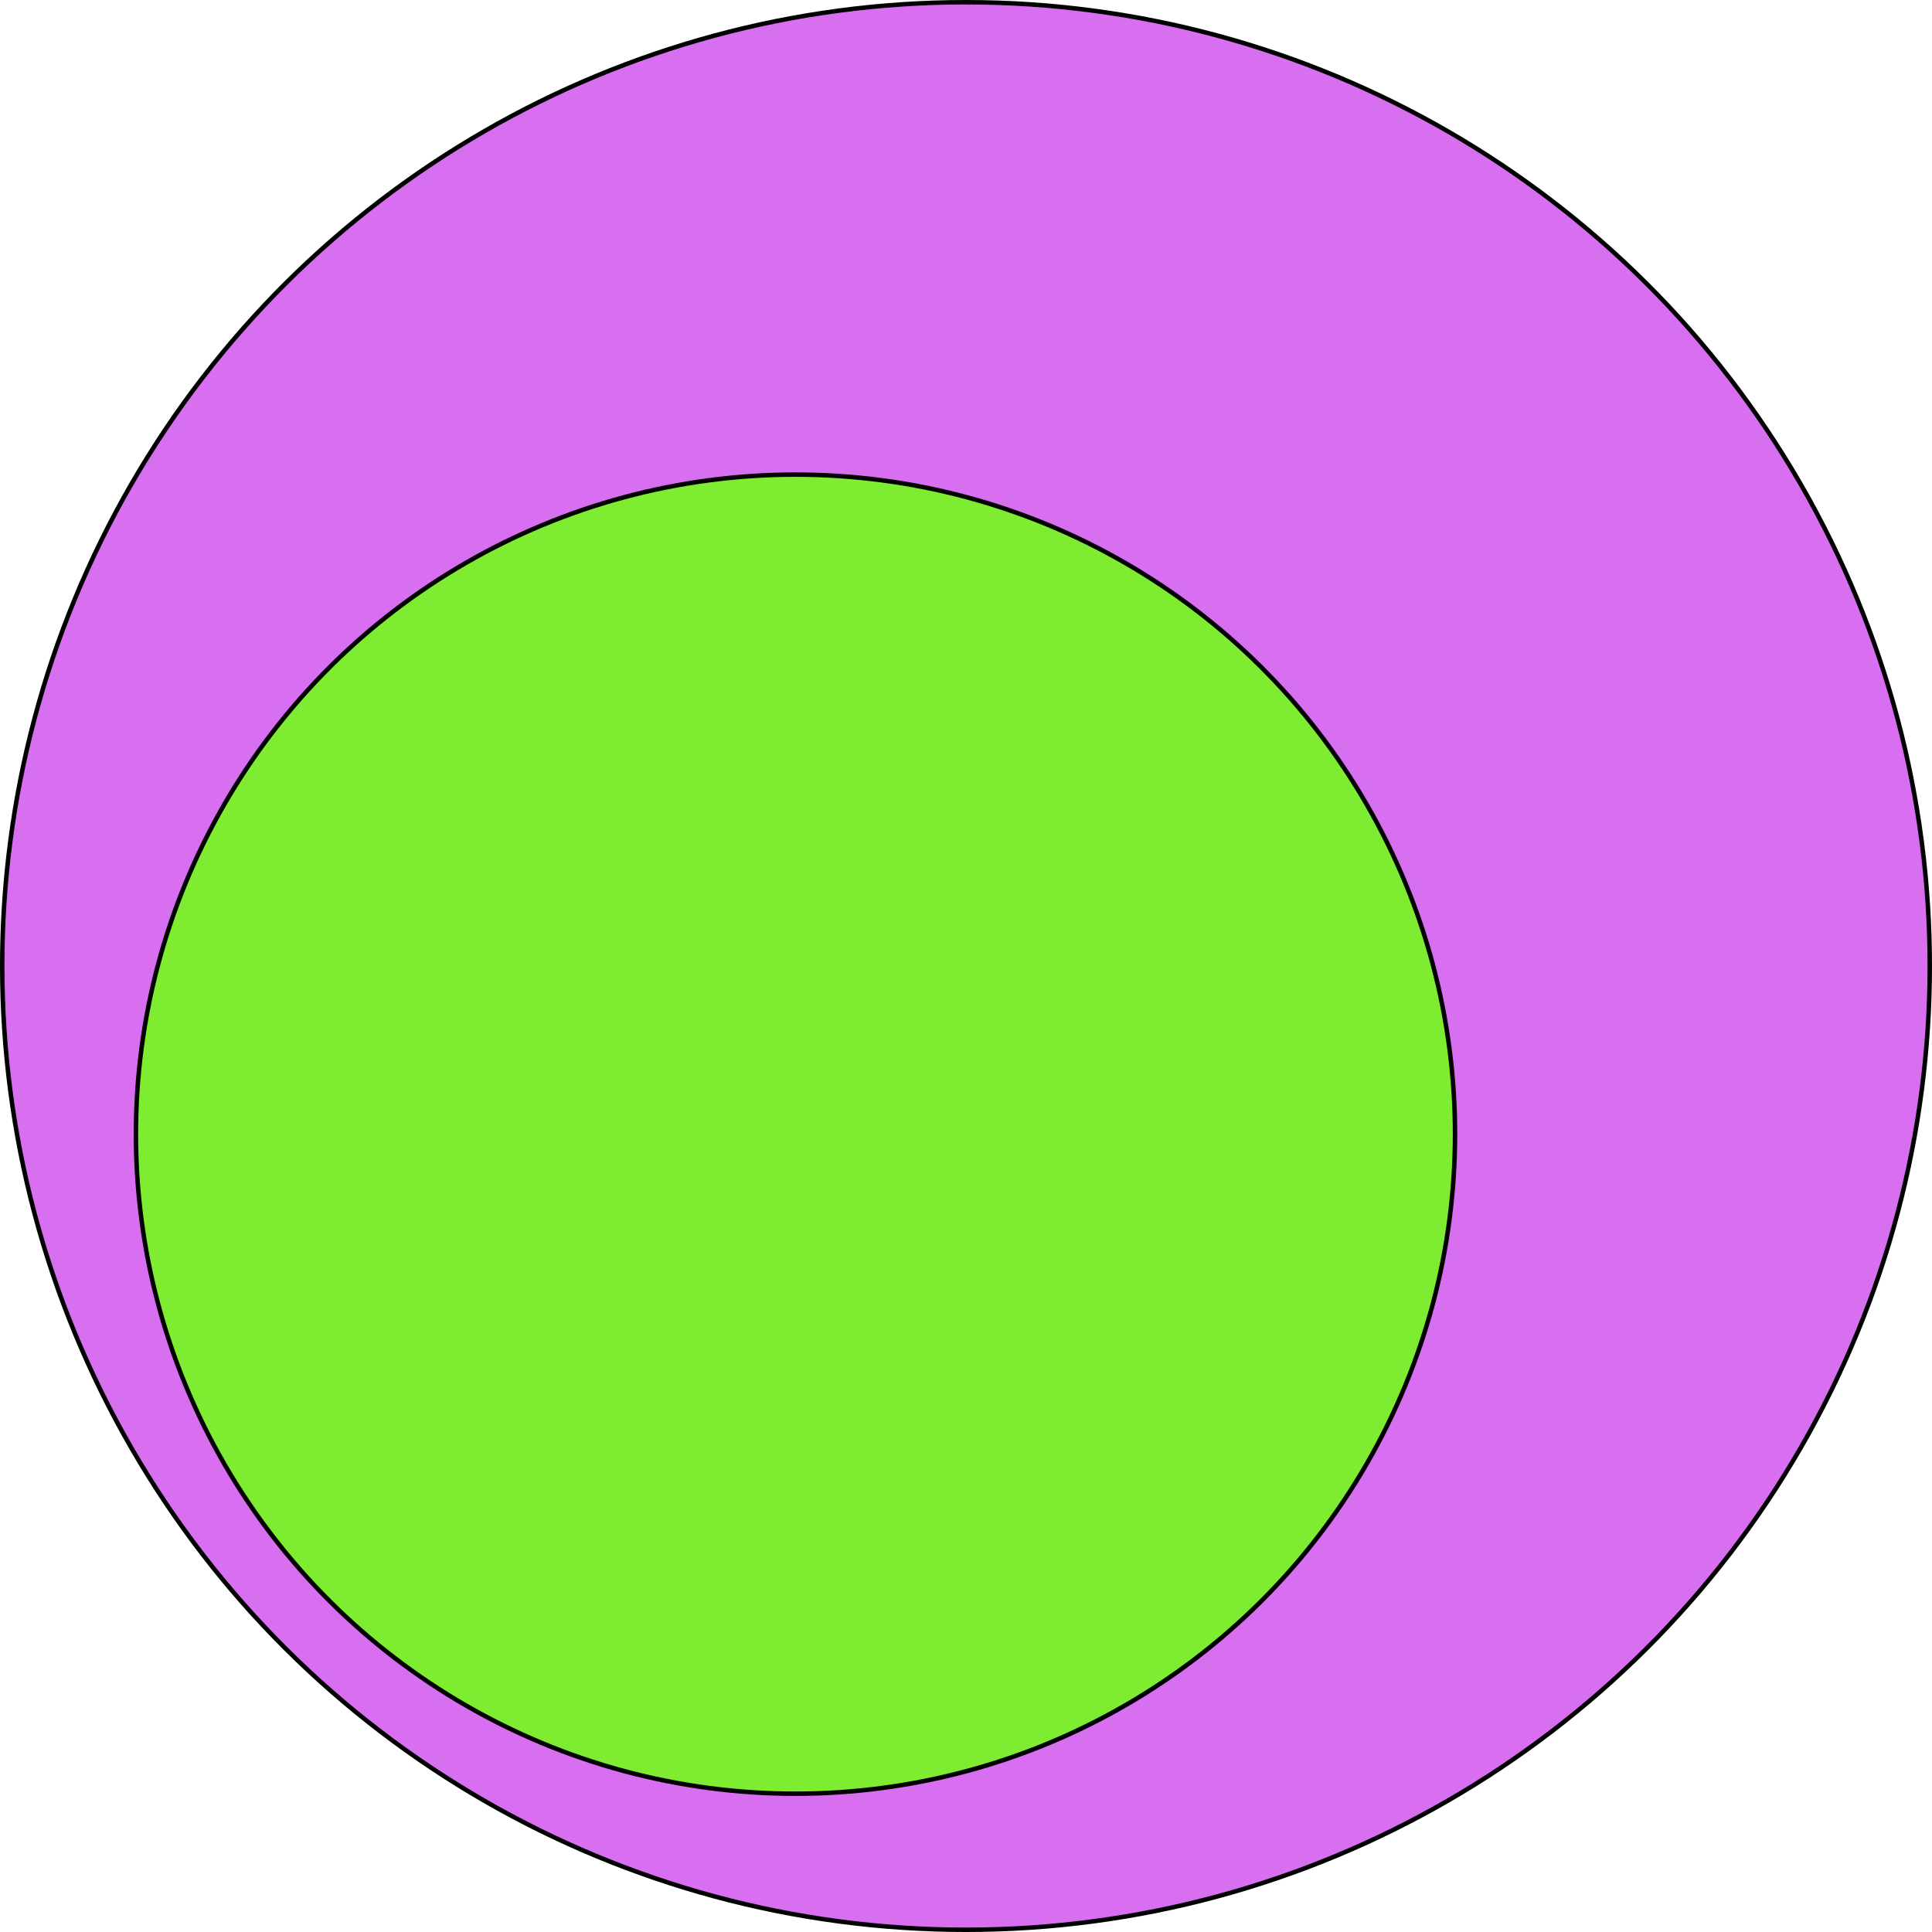
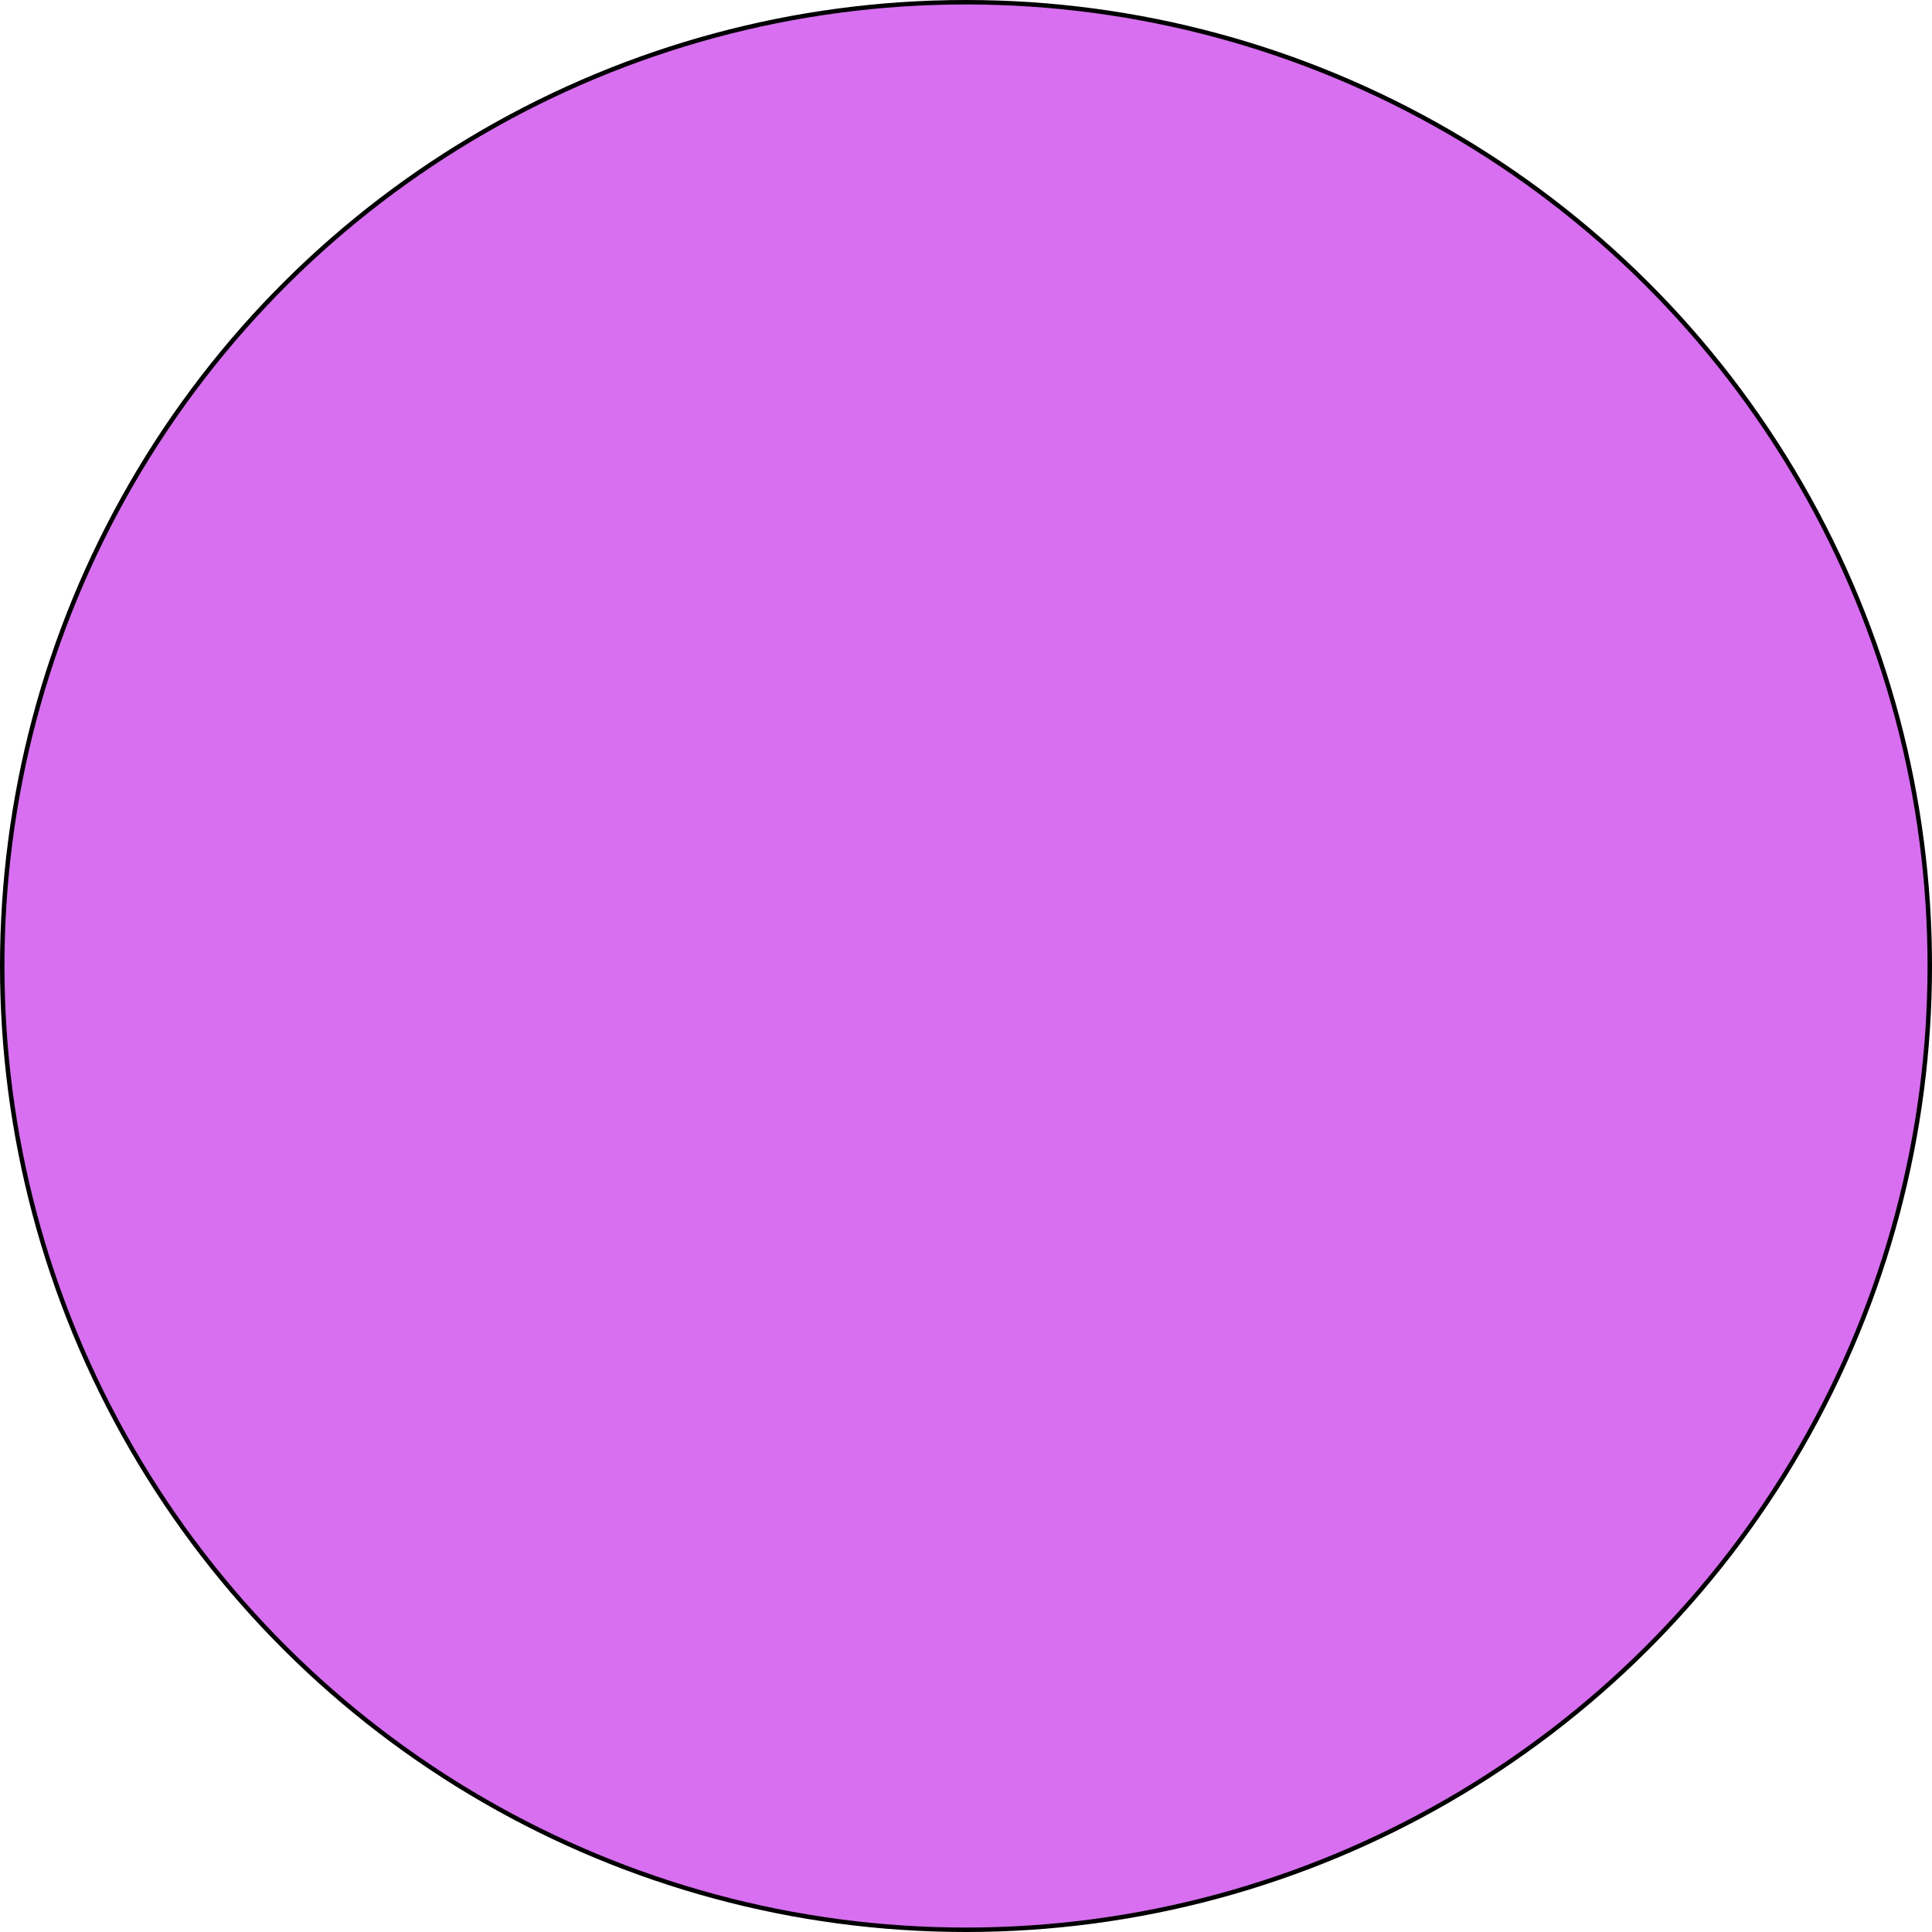
<svg xmlns="http://www.w3.org/2000/svg" width="433.531" height="433.531" viewBox="0 0 433.531 433.531">
  <g id="グループ_2770" data-name="グループ 2770" transform="translate(-1051 -2437)">
    <circle id="楕円形_70" data-name="楕円形 70" cx="216.266" cy="216.266" r="216.266" transform="translate(1484.031 2437.5) rotate(90)" fill="#d76ff0" stroke="#000" stroke-width="1" />
-     <circle id="楕円形_71" data-name="楕円形 71" cx="148" cy="148" r="148" transform="translate(1377.5 2543.5) rotate(90)" fill="#7eed31" stroke="#000" stroke-width="1" />
  </g>
</svg>